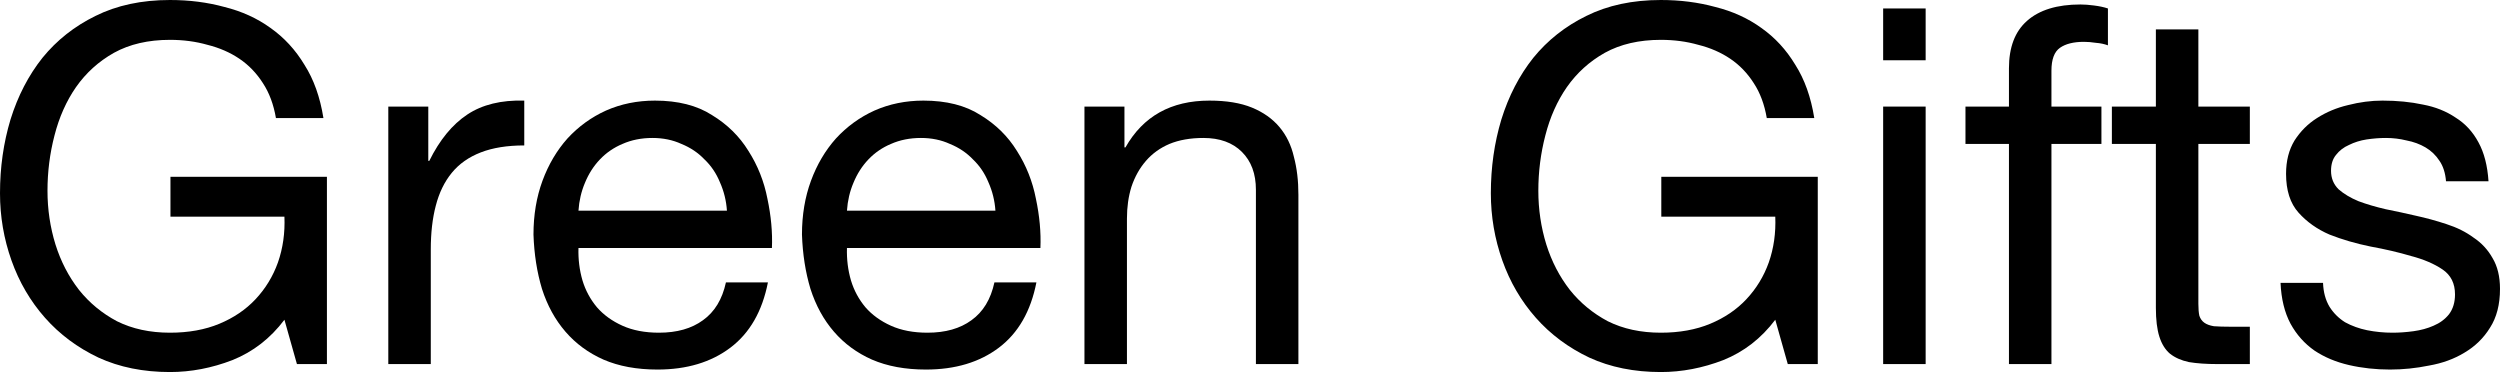
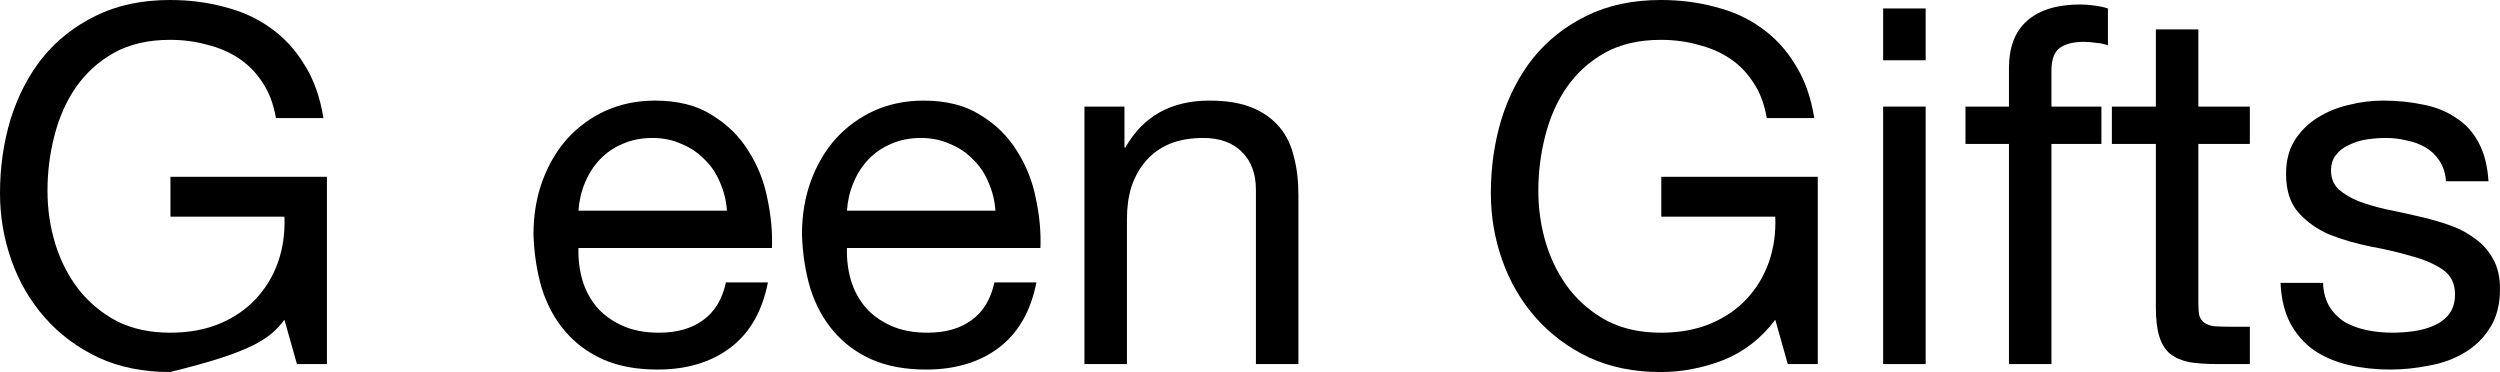
<svg xmlns="http://www.w3.org/2000/svg" width="1438" height="214" viewBox="0 0 1438 214" fill="none">
-   <path d="M163.605 183.92L170.793 209.416H188.045V101.7H98.048V124.618H163.605C163.988 133.977 162.742 142.762 159.867 150.975C156.991 158.996 152.678 166.062 146.928 172.174C141.369 178.095 134.468 182.774 126.226 186.212C117.983 189.649 108.495 191.368 97.76 191.368C86.259 191.368 76.1 189.172 67.282 184.779C58.656 180.195 51.372 174.179 45.43 166.731C39.487 159.091 34.983 150.402 31.916 140.661C28.849 130.73 27.315 120.417 27.315 109.722C27.315 98.835 28.657 88.236 31.341 77.922C34.024 67.418 38.146 58.155 43.705 50.134C49.455 41.922 56.739 35.332 65.557 30.367C74.566 25.401 85.3 22.918 97.76 22.918C105.428 22.918 112.616 23.873 119.325 25.783C126.226 27.502 132.36 30.176 137.727 33.804C143.094 37.433 147.599 42.112 151.241 47.842C154.883 53.381 157.375 60.065 158.717 67.896H186.032C184.115 55.863 180.473 45.646 175.106 37.242C169.93 28.648 163.413 21.581 155.554 16.043C147.886 10.504 139.069 6.494 129.101 4.011C119.325 1.337 108.878 0 97.76 0C81.467 0 67.186 3.056 54.918 9.167C42.842 15.088 32.683 23.109 24.44 33.232C16.389 43.354 10.255 55.195 6.038 68.755C2.013 82.124 0 96.257 0 111.154C0 124.523 2.204 137.415 6.613 149.829C11.022 162.243 17.444 173.224 25.878 182.774C34.312 192.323 44.567 199.963 56.643 205.692C68.72 211.231 82.425 214 97.76 214C109.836 214 121.817 211.708 133.701 207.124C145.586 202.35 155.554 194.615 163.605 183.92Z" fill="black" />
-   <path d="M223.35 61.307V209.416H247.79V143.526C247.79 133.977 248.749 125.573 250.665 118.316C252.582 110.867 255.649 104.565 259.866 99.408C264.083 94.252 269.642 90.337 276.543 87.663C283.444 84.989 291.782 83.652 301.558 83.652V57.869C288.332 57.487 277.406 60.161 268.78 65.89C260.154 71.62 252.87 80.501 246.928 92.533H246.352V61.307H223.35Z" fill="black" />
+   <path d="M163.605 183.92L170.793 209.416H188.045V101.7H98.048V124.618H163.605C163.988 133.977 162.742 142.762 159.867 150.975C156.991 158.996 152.678 166.062 146.928 172.174C141.369 178.095 134.468 182.774 126.226 186.212C117.983 189.649 108.495 191.368 97.76 191.368C86.259 191.368 76.1 189.172 67.282 184.779C58.656 180.195 51.372 174.179 45.43 166.731C39.487 159.091 34.983 150.402 31.916 140.661C28.849 130.73 27.315 120.417 27.315 109.722C27.315 98.835 28.657 88.236 31.341 77.922C34.024 67.418 38.146 58.155 43.705 50.134C49.455 41.922 56.739 35.332 65.557 30.367C74.566 25.401 85.3 22.918 97.76 22.918C105.428 22.918 112.616 23.873 119.325 25.783C126.226 27.502 132.36 30.176 137.727 33.804C143.094 37.433 147.599 42.112 151.241 47.842C154.883 53.381 157.375 60.065 158.717 67.896H186.032C184.115 55.863 180.473 45.646 175.106 37.242C169.93 28.648 163.413 21.581 155.554 16.043C147.886 10.504 139.069 6.494 129.101 4.011C119.325 1.337 108.878 0 97.76 0C81.467 0 67.186 3.056 54.918 9.167C42.842 15.088 32.683 23.109 24.44 33.232C16.389 43.354 10.255 55.195 6.038 68.755C2.013 82.124 0 96.257 0 111.154C0 124.523 2.204 137.415 6.613 149.829C11.022 162.243 17.444 173.224 25.878 182.774C34.312 192.323 44.567 199.963 56.643 205.692C68.72 211.231 82.425 214 97.76 214C145.586 202.35 155.554 194.615 163.605 183.92Z" fill="black" />
  <path d="M418.131 121.181H332.735C333.118 115.451 334.364 110.104 336.473 105.138C338.581 99.981 341.457 95.493 345.099 91.673C348.741 87.854 353.054 84.893 358.038 82.793C363.213 80.501 368.964 79.355 375.289 79.355C381.423 79.355 386.982 80.501 391.966 82.793C397.142 84.893 401.551 87.854 405.193 91.673C409.026 95.302 411.997 99.695 414.106 104.851C416.406 110.008 417.748 115.451 418.131 121.181ZM441.709 162.434H417.556C415.448 172.174 411.039 179.432 404.33 184.206C397.813 188.981 389.378 191.368 379.027 191.368C370.976 191.368 363.98 190.031 358.038 187.357C352.095 184.684 347.207 181.15 343.374 176.758C339.54 172.174 336.76 167.017 335.035 161.288C333.31 155.367 332.543 149.16 332.735 142.667H444.009C444.392 133.69 443.53 124.237 441.421 114.305C439.504 104.374 435.862 95.207 430.495 86.803C425.32 78.4 418.323 71.524 409.505 66.177C400.88 60.638 389.953 57.869 376.727 57.869C366.568 57.869 357.175 59.779 348.549 63.598C340.115 67.418 332.735 72.766 326.409 79.641C320.275 86.517 315.483 94.634 312.033 103.992C308.582 113.35 306.857 123.664 306.857 134.932C307.241 146.2 308.87 156.609 311.745 166.158C314.812 175.707 319.317 183.92 325.259 190.795C331.202 197.671 338.486 203.018 347.112 206.838C355.929 210.658 366.28 212.568 378.165 212.568C395.033 212.568 409.026 208.366 420.144 199.963C431.262 191.559 438.45 179.05 441.709 162.434Z" fill="black" />
  <path d="M572.566 121.181H487.17C487.553 115.451 488.799 110.104 490.908 105.138C493.016 99.981 495.892 95.493 499.534 91.673C503.176 87.854 507.489 84.893 512.473 82.793C517.648 80.501 523.399 79.355 529.724 79.355C535.858 79.355 541.417 80.501 546.401 82.793C551.577 84.893 555.986 87.854 559.628 91.673C563.461 95.302 566.432 99.695 568.541 104.851C570.841 110.008 572.183 115.451 572.566 121.181ZM596.144 162.434H571.991C569.883 172.174 565.474 179.432 558.765 184.206C552.248 188.981 543.813 191.368 533.462 191.368C525.411 191.368 518.415 190.031 512.473 187.357C506.53 184.684 501.642 181.15 497.809 176.758C493.975 172.174 491.195 167.017 489.47 161.288C487.745 155.367 486.978 149.16 487.17 142.667H598.444C598.827 133.69 597.965 124.237 595.856 114.305C593.939 104.374 590.297 95.207 584.93 86.803C579.755 78.4 572.758 71.524 563.941 66.177C555.315 60.638 544.388 57.869 531.162 57.869C521.003 57.869 511.61 59.779 502.984 63.598C494.55 67.418 487.17 72.766 480.844 79.641C474.71 86.517 469.918 94.634 466.468 103.992C463.018 113.35 461.292 123.664 461.292 134.932C461.676 146.2 463.305 156.609 466.18 166.158C469.247 175.707 473.752 183.92 479.694 190.795C485.637 197.671 492.921 203.018 501.547 206.838C510.364 210.658 520.715 212.568 532.6 212.568C549.468 212.568 563.461 208.366 574.579 199.963C585.697 191.559 592.885 179.05 596.144 162.434Z" fill="black" />
  <path d="M623.778 61.307V209.416H648.218V125.764C648.218 119.08 649.081 112.968 650.806 107.43C652.723 101.7 655.502 96.734 659.144 92.533C662.786 88.331 667.291 85.084 672.658 82.793C678.217 80.501 684.734 79.355 692.21 79.355C701.603 79.355 708.983 82.029 714.35 87.376C719.717 92.724 722.401 99.981 722.401 109.149V209.416H746.841V112.013C746.841 103.992 745.978 96.734 744.253 90.241C742.72 83.556 739.94 77.827 735.915 73.052C731.889 68.278 726.618 64.553 720.101 61.88C713.583 59.206 705.437 57.869 695.661 57.869C673.617 57.869 657.515 66.845 647.356 84.798H646.781V61.307H623.778Z" fill="black" />
  <path d="M1021.14 183.92L1028.33 209.416H1045.58V101.7H955.583V124.618H1021.14C1021.52 133.977 1020.28 142.762 1017.4 150.975C1014.53 158.996 1010.21 166.062 1004.46 172.174C998.904 178.095 992.004 182.774 983.761 186.212C975.519 189.649 966.03 191.368 955.296 191.368C943.794 191.368 933.635 189.172 924.817 184.779C916.192 180.195 908.907 174.179 902.965 166.731C897.023 159.091 892.518 150.402 889.451 140.661C886.384 130.73 884.851 120.417 884.851 109.722C884.851 98.835 886.193 88.236 888.876 77.922C891.56 67.418 895.681 58.155 901.24 50.134C906.991 41.922 914.275 35.332 923.092 30.367C932.102 25.401 942.836 22.918 955.296 22.918C962.963 22.918 970.151 23.873 976.86 25.783C983.761 27.502 989.895 30.176 995.262 33.804C1000.63 37.433 1005.13 42.112 1008.78 47.842C1012.42 53.381 1014.91 60.065 1016.25 67.896H1043.57C1041.65 55.863 1038.01 45.646 1032.64 37.242C1027.47 28.648 1020.95 21.581 1013.09 16.043C1005.42 10.504 996.604 6.494 986.636 4.011C976.86 1.337 966.413 0 955.296 0C939.002 0 924.722 3.056 912.454 9.167C900.377 15.088 890.218 23.109 881.976 33.232C873.925 43.354 867.791 55.195 863.574 68.755C859.548 82.124 857.535 96.257 857.535 111.154C857.535 124.523 859.74 137.415 864.149 149.829C868.557 162.243 874.979 173.224 883.413 182.774C891.847 192.323 902.103 199.963 914.179 205.692C926.255 211.231 939.961 214 955.296 214C967.372 214 979.352 211.708 991.237 207.124C1003.12 202.35 1013.09 194.615 1021.14 183.92Z" fill="black" />
  <path d="M1107.63 34.664V4.87H1083.19V34.664H1107.63ZM1083.19 61.307V209.416H1107.63V61.307H1083.19Z" fill="black" />
  <path d="M1155.55 82.793V209.416H1179.99V82.793H1208.74V61.307H1179.99V40.68C1179.99 34.187 1181.62 29.794 1184.88 27.502C1188.14 25.21 1192.74 24.064 1198.68 24.064C1200.79 24.064 1203.09 24.255 1205.58 24.637C1208.07 24.828 1210.37 25.306 1212.48 26.07V4.87C1210.18 4.106 1207.5 3.533 1204.43 3.151C1201.56 2.769 1198.97 2.578 1196.67 2.578C1183.25 2.578 1172.99 5.73 1165.9 12.032C1159 18.144 1155.55 27.215 1155.55 39.248V61.307H1130.54V82.793H1155.55Z" fill="black" />
  <path d="M1264.5 61.307V16.902H1240.06V61.307H1214.75V82.793H1240.06V177.044C1240.06 183.92 1240.73 189.458 1242.07 193.66C1243.41 197.862 1245.42 201.108 1248.11 203.4C1250.98 205.692 1254.62 207.315 1259.03 208.27C1263.63 209.034 1269.1 209.416 1275.42 209.416H1294.11V187.93H1282.9C1279.06 187.93 1275.9 187.835 1273.41 187.644C1271.11 187.262 1269.29 186.593 1267.95 185.639C1266.6 184.684 1265.65 183.347 1265.07 181.628C1264.69 179.909 1264.5 177.617 1264.5 174.752V82.793H1294.11V61.307H1264.5Z" fill="black" />
  <path d="M1336.21 162.72H1311.77C1312.16 171.888 1314.07 179.718 1317.52 186.212C1320.98 192.514 1325.58 197.671 1331.33 201.681C1337.08 205.501 1343.69 208.27 1351.17 209.989C1358.64 211.708 1366.5 212.568 1374.74 212.568C1382.22 212.568 1389.69 211.804 1397.17 210.276C1404.84 208.939 1411.64 206.456 1417.59 202.827C1423.72 199.199 1428.61 194.424 1432.25 188.503C1436.08 182.583 1438 175.134 1438 166.158C1438 159.091 1436.56 153.171 1433.69 148.396C1431 143.622 1427.36 139.706 1422.76 136.651C1418.35 133.404 1413.18 130.826 1407.23 128.916C1401.48 127.006 1395.54 125.382 1389.41 124.046C1383.66 122.709 1377.91 121.467 1372.16 120.321C1366.41 118.984 1361.23 117.456 1356.63 115.738C1352.03 113.828 1348.19 111.536 1345.13 108.862C1342.25 105.997 1340.81 102.464 1340.81 98.262C1340.81 94.443 1341.77 91.387 1343.69 89.095C1345.61 86.612 1348.1 84.702 1351.17 83.365C1354.23 81.838 1357.59 80.787 1361.23 80.214C1365.06 79.641 1368.8 79.355 1372.44 79.355C1376.47 79.355 1380.4 79.832 1384.23 80.787C1388.26 81.551 1391.9 82.888 1395.16 84.798C1398.42 86.708 1401.1 89.286 1403.21 92.533C1405.32 95.589 1406.56 99.504 1406.95 104.278H1431.39C1430.81 95.302 1428.89 87.854 1425.64 81.933C1422.38 75.822 1417.97 71.047 1412.41 67.609C1407.04 63.98 1400.81 61.498 1393.72 60.161C1386.63 58.633 1378.86 57.869 1370.43 57.869C1363.91 57.869 1357.3 58.728 1350.59 60.447C1344.07 61.975 1338.13 64.458 1332.76 67.896C1327.59 71.142 1323.28 75.439 1319.83 80.787C1316.57 86.135 1314.94 92.533 1314.94 99.981C1314.94 109.531 1317.33 116.979 1322.13 122.327C1326.92 127.674 1332.86 131.876 1339.95 134.932C1347.24 137.797 1355.1 140.088 1363.53 141.807C1371.96 143.335 1379.73 145.149 1386.82 147.25C1394.1 149.16 1400.14 151.739 1404.93 154.985C1409.73 158.232 1412.12 163.007 1412.12 169.309C1412.12 173.893 1410.97 177.713 1408.67 180.768C1406.37 183.633 1403.4 185.83 1399.76 187.357C1396.31 188.885 1392.47 189.936 1388.26 190.509C1384.04 191.082 1380.01 191.368 1376.18 191.368C1371.2 191.368 1366.31 190.891 1361.52 189.936C1356.92 188.981 1352.7 187.453 1348.87 185.352C1345.22 183.06 1342.25 180.1 1339.95 176.471C1337.65 172.651 1336.41 168.068 1336.21 162.72Z" fill="black" />
</svg>